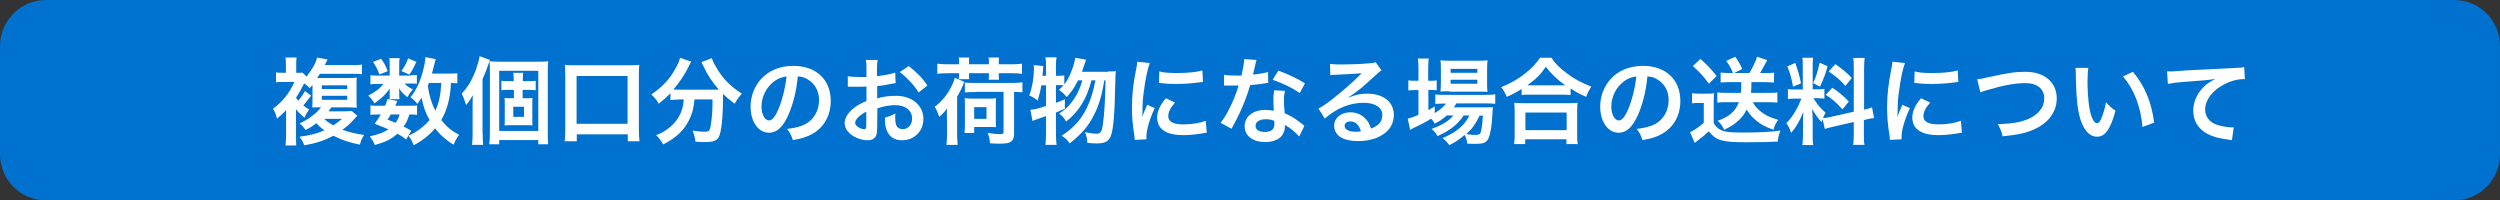
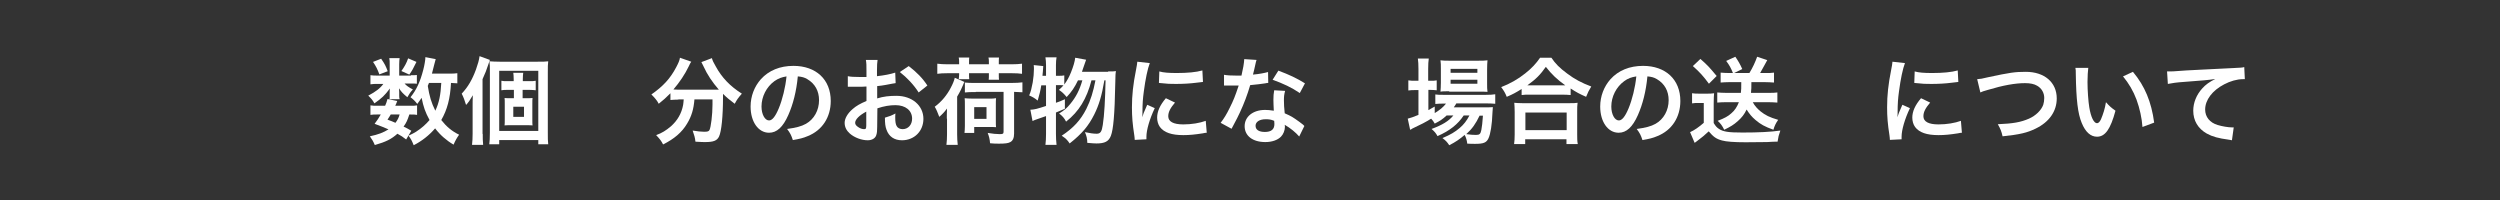
<svg xmlns="http://www.w3.org/2000/svg" version="1.1" id="レイヤー_1" x="0px" y="0px" viewBox="0 0 1260 101" style="enable-background:new 0 0 1260 101;" xml:space="preserve">
  <rect x="0" y="0" width="1260" height="101" fill="#333333" stroke="none" />
  <style type="text/css">
	.st0{fill:#0071CE;}
	.st1{fill:#FFFFFF;}
</style>
  <g>
    <g>
-       <path class="st0" d="M1236.9,101H23.1C10.4,101,0,90.6,0,77.8V23.2C0,10.4,10.4,0,23.1,0h1213.8c12.8,0,23.1,10.4,23.1,23.1v54.7    C1260,90.6,1249.6,101,1236.9,101z" />
-     </g>
+       </g>
    <g>
-       <path class="st1" d="M180.1,58.3c-3.5,3.9-4.4,4.8-7.5,7.1c3.2,1.2,7,2.1,10.9,2.6c-1.2,2-1.6,2.9-2.1,4.9    c-4.8-0.9-9.6-2.5-13.4-4.5c-4.1,2.3-8.9,3.9-14.7,4.8c-0.5-1.6-1-2.4-2.3-4.3c4.8-0.6,8.5-1.5,12.5-3.2c-1.7-1.2-2.7-2.1-4-3.6    c-2.2,1.6-3.4,2.4-5.5,3.4c-0.9-1.3-1.9-2.4-3-3.3c4.4-2,8.7-5.2,10.8-8.1c-0.5,0-0.9,0-1.1,0c-0.9,0-0.9,0-2.1,0    c-0.2,0-0.5,0-1.2,0.1c0.1-1.4,0.1-2.8,0.1-4.3v-6c0-0.8,0-0.8,0-1.1c-0.5,0.6-0.8,0.9-1.4,1.6c-1.8-1.7-1.8-1.7-2.8-2.4    c-1.1,2.3-2.4,4.6-4.1,7.3c0.5,0.7,0.7,0.9,1.2,1.4c1.1-1.3,2.3-3,3.3-4.8l3.1,2.3c-1.3,1.8-2.4,3.1-3.9,4.9    c1.1,1,1.5,1.2,2.9,2.1c-1.3,1.9-1.4,2-2.3,4.1c-1.9-1.5-2.8-2.4-4.3-4.2v12.8c0,2.3,0,3.9,0.1,5.4h-5.4c0.2-1.4,0.3-3.6,0.3-5.5    V55.5c-1.6,1.7-2.4,2.5-4.6,4.3c-0.6-2.3-1.1-3.6-2-5c4.8-3.5,8.3-7.9,10.8-13.5H143c-1.8,0-2.8,0-3.9,0.2v-5c1,0.1,2,0.2,4.1,0.2    h0.9v-3.9c0-1.5-0.1-2.7-0.2-3.8h5.6c-0.2,1-0.2,2-0.2,3.8v3.9c1.6,0,2.5,0,3.2-0.1l2,2c2.7-3.4,4.9-7.2,5.3-9.6l5.3,1    c-0.2,0.5-0.2,0.5-0.8,1.6c-0.2,0.3-0.3,0.6-0.6,1.2h13.9c2.3,0,3.5,0,4.8-0.3v4.9c-1.4-0.2-2.2-0.2-4.8-0.2h-16.4    c-0.6,1-0.8,1.3-1.4,2.1l1.7,0h13.6c2,0,3.4,0,4.7-0.2c-0.1,1-0.1,2.2-0.1,4.8v5.6c0,2.5,0,3.7,0.1,4.8c-1.2-0.1-2.2-0.2-4.4-0.2    h-8.4c-0.6,0.9-0.9,1.2-1.4,2h8.2c1.5,0,2.8-0.1,3.4-0.2L180.1,58.3z M162.2,44.9h12.8V43h-12.8V44.9z M162.2,50.3h12.8v-2h-12.8    V50.3z M163.4,59.9c1.1,1.1,2.5,2.1,4.5,3.3c1.9-1.2,2.7-1.8,4.5-3.3H163.4z" />
      <path class="st1" d="M207.1,37.9c1.4,0,2.5,0,3-0.1v4.4c-0.7-0.1-1.6-0.1-3-0.1h-3.2c0.9,1,1.9,1.8,4.2,3    c-1.3,1.4-1.5,1.7-2.8,3.9c-2.4-2-3-2.7-4.2-4.5c0.1,1,0.1,1.6,0.1,2v1.7c0,0.6,0,1.2,0.2,1.8h-5.1c0.1-0.5,0.1-1,0.1-1.6v-1.8    c0-0.4,0-1.2,0.1-2c-2.6,3.5-4.1,4.9-7.8,7.5c-1-1.8-1.6-2.4-3.1-3.9c3.8-2,6-3.7,7.6-5.9h-2.6c-1.7,0-2.9,0-3.9,0.2v-4.6    c1.1,0.2,2.2,0.2,4,0.2h5.7v-5.6c0-1.5,0-2.3-0.2-3.2h5.2c-0.1,0.9-0.2,1.7-0.2,3.1v5.7H207.1z M204.7,70.3    c-1.8-1.4-2.4-1.8-4.4-2.9c-3,2.7-5.8,4.1-11.4,5.7c-0.7-1.7-1.4-2.9-2.5-4.4c4.3-0.9,6.8-1.9,9.4-3.5c-2.4-1-3.7-1.6-7-2.8    c1.5-2.1,2-2.7,3.1-4.7h-1.4c-1.7,0-2.7,0-3.8,0.2v-4.8c1,0.2,2,0.2,3.8,0.2h3.6c0.5-1.1,0.7-1.7,1.2-3.4l4.9,1    c-0.4,1.2-0.6,1.5-1,2.4h7.5c1.7,0,2.6,0,3.5-0.2v4.8c-1-0.2-1.8-0.2-3.9-0.2c-1,3-1.4,4-2.9,6.1c1.9,0.9,2.2,1.1,3.9,2.1    L204.7,70.3z M192.1,29.6c1.8,2.6,2.4,3.8,3.3,6.3l-4.2,1.6c-1-2.7-1.7-4.1-3.2-6.3L192.1,29.6z M197,57.6    c-0.7,1.1-0.8,1.4-1.7,2.7c2,0.7,2.6,1,4,1.6c1-1.3,1.7-2.6,2.1-4.2H197z M209.9,31.2c-1.8,3.7-2.1,4.2-3.6,6.4l-4-1.8    c1.5-2.1,2.6-4,3.4-6.4L209.9,31.2z M230.6,42c-1-0.1-1.5-0.1-3.3-0.2c-0.4,7.9-1.9,13.5-4.9,18.7c2.6,3.3,5.3,5.6,9,7.4    c-1.1,1.5-1.9,2.9-2.8,5c-3.6-2.1-6.8-4.9-9.3-8.2c-3,3.5-6.7,6.4-10.8,8.5c-1-2.5-1.4-3.2-2.6-4.8c2-1,2.7-1.3,3.8-2    c2.8-1.8,4.9-3.7,6.8-5.9c-2.2-4-3.1-6.7-4-11.2c-0.9,1.3-1.2,1.8-2.2,3.1c-1-1.4-2.1-2.4-3.4-3.4c3-3.7,4.9-7.9,6.4-13.7    c0.6-2.2,1.1-5.1,1.1-6.5l5.2,1c-0.2,0.6-0.3,1-0.7,2.6c-0.3,1.2-0.7,2.9-1.2,4.7h8.3c2.3,0,3.3,0,4.5-0.2V42z M216.2,41.8    c-0.4,0.9-0.4,0.9-0.6,1.5c0.8,5.1,1.8,8.5,3.8,12.5c1.9-4,2.7-8,3-14H216.2z" />
      <path class="st1" d="M243.3,67.5c0,2,0,3.6,0.2,5.5h-5.6c0.2-1.9,0.3-3.3,0.3-5.6V53.3c0-1.6,0-2.7,0.1-5.3    c-1.7,2.9-2,3.3-3.4,4.9c-0.7-2.3-1.2-3.7-2.2-5.7c3.1-3.3,5.3-7,7.2-12.2c1-2.9,1.5-4.5,1.8-6.7l5.2,1.9c-0.3,1-0.4,1.2-0.9,2.6    c-0.9,2.7-1.3,3.8-2.8,7.1V67.5z M246.9,36.3c0-2.4,0-3.8-0.2-5.4c1.7,0.1,3,0.2,5.2,0.2h18.7c3,0,4.3,0,5.7-0.2    c-0.2,1.5-0.2,2.8-0.2,5.9v29.7c0,3.2,0,4.6,0.2,6.2h-5v-2.1h-19.7v2.1h-5c0.2-1.6,0.3-3.1,0.3-5.9V36.3z M251.6,66h19.7V35.7    h-19.7V66z M264.9,49.5c1.4,0,2.4,0,3.5-0.1c-0.1,0.8-0.1,1.4-0.1,3.3v7.2c0,2,0,2.6,0.1,3.3c-1.2-0.1-2.5-0.1-3.5-0.1h-7.1    c-1.4,0-2.4,0-3.5,0.1c0.1-0.9,0.1-1.3,0.1-3.2v-7.4c0-1.9,0-2.4-0.1-3.2c1,0.1,2,0.1,3.5,0.1h1.2v-4.2h-3.4c-1.1,0-2,0-2.9,0.2    v-4.8c0.9,0.2,1.6,0.2,2.9,0.2h3.3v-1c0-1.5-0.1-2.3-0.2-3.2h5c-0.1,0.9-0.2,1.7-0.2,3.2v1h3.5c1.3,0,2.1,0,3-0.2v4.8    c-1-0.1-1.7-0.2-3-0.2h-3.6v4.2H264.9z M258.7,58.9h5.4v-5.1h-5.4V58.9z" />
-       <path class="st1" d="M284.6,71.3c0.2-1.7,0.3-3.4,0.3-6V37.9c0-2.1-0.1-3.6-0.2-5.2c1.6,0.2,3,0.2,5.3,0.2h26.9    c2.2,0,3.7,0,5.3-0.2c-0.2,1.6-0.2,3-0.2,5.2v27.3c0,2.4,0.1,4.4,0.3,6h-5.9v-3.5h-25.7v3.5H284.6z M290.6,62.4h25.7V38.3h-25.7    V62.4z" />
      <path class="st1" d="M341.9,50.2c-1.6,0-2.8,0.1-4,0.2v-3.4c-2.3,2.3-3.5,3.4-5.9,5.3c-0.8-1.6-2-3-3.7-4.7    c5.9-4.1,9.5-8,12.5-13.7c1.1-2.1,1.7-3.4,1.9-4.8l5.7,2c-0.5,0.7-0.7,1.1-1.3,2.4c-1.8,3.8-4.6,8-7.7,11.6    c1.3,0.1,1.5,0.1,2.5,0.1h17.5c1.1,0,1.8,0,2.9,0c-3.3-3.8-5.8-7.5-7.8-11.9c-0.2-0.5-0.7-1.4-1-2l5.3-2c0.3,1.2,0.8,2.2,1.9,4.1    c3.1,5.7,7.2,10,13.2,13.8c-2,2.3-2.4,2.9-3.6,5.1c-2.6-2-3.8-2.9-5.9-5c0,0.7,0,0.8,0,1.6c0,9.8-0.8,17.4-2,19.9    c-1,2.1-2.8,2.8-7,2.8c-1,0-1.7,0-4.9-0.2c-0.2-2.1-0.6-3.2-1.4-5.6c2.3,0.4,4.4,0.6,5.8,0.6c1.8,0,2.3-0.2,2.7-0.9    c0.7-1.4,1.5-7.7,1.5-12.7v-1c0-0.2,0-0.4,0-0.7c0-0.3,0-0.6,0-1h-9.1c-0.4,4.9-1.4,8.4-3.7,12.2c-2.6,4.4-6.5,7.7-12.1,10.5    c-0.9-1.8-1.7-2.8-3.5-4.7c3-1.1,4.9-2.3,7.4-4.4c3.3-2.9,5.4-6.5,6.2-10.8c0.1-0.8,0.2-1.4,0.3-2.8H341.9z" />
      <path class="st1" d="M397.3,58c-2.7,6.1-5.8,8.9-9.7,8.9c-5.4,0-9.3-5.5-9.3-13.2c0-5.2,1.9-10.1,5.2-13.8c4-4.4,9.6-6.7,16.4-6.7    c11.4,0,18.8,6.9,18.8,17.7c0,8.2-4.3,14.8-11.6,17.7c-2.3,1-4.1,1.4-7.5,2c-0.8-2.5-1.4-3.6-2.9-5.6c4.4-0.6,7.2-1.3,9.5-2.6    c4.1-2.3,6.6-6.8,6.6-11.9c0-4.6-2-8.3-5.9-10.6c-1.5-0.9-2.7-1.2-4.8-1.4C401.4,46,399.7,52.6,397.3,58z M390.3,40.9    c-4,2.9-6.5,7.8-6.5,12.8c0,3.9,1.7,7,3.8,7c1.6,0,3.2-2,4.9-6.1c1.8-4.3,3.4-10.7,3.9-16.1C394,38.9,392.3,39.5,390.3,40.9z" />
      <path class="st1" d="M442.1,63.9c0,2-0.1,3.1-0.4,4c-0.4,1.7-2.1,2.8-4.4,2.8c-3,0-6.6-1.3-9-3.4c-1.7-1.5-2.6-3.3-2.6-5.4    c0-2.2,1.5-4.8,4.1-7c1.7-1.5,3.8-2.7,6.9-4l0-7.3c-0.4,0-0.4,0-2,0.1c-0.7,0-1.4,0-2.6,0c-0.7,0-2,0-2.6,0c-0.6,0-1,0-1.2,0    c-0.2,0-0.6,0-1,0l0-5.3c1.3,0.3,3.2,0.4,5.8,0.4c0.5,0,1,0,1.7,0c1.1,0,1.4,0,1.9,0v-3.1c0-2.7,0-3.9-0.3-5.5h5.9    c-0.2,1.5-0.3,2.5-0.3,5.2v3c3.6-0.4,6.8-1,9.2-1.8l0.2,5.3c-0.9,0.1-1.8,0.3-5,0.9c-1.6,0.3-2.5,0.4-4.3,0.6v6.2    c3.2-1,6.2-1.3,9.7-1.3c7.9,0,13.6,4.9,13.6,11.6c0,6.2-4.6,10.8-10.8,10.8c-3.9,0-6.6-1.9-7.8-5.3c-0.6-1.6-0.8-3.2-0.8-6.1    c2.4-0.7,3.2-1,5.3-2.1c-0.1,0.9-0.1,1.3-0.1,2.1c0,2,0.2,3.3,0.7,4.2c0.5,1,1.7,1.6,3,1.6c2.8,0,4.8-2.2,4.8-5.3    c0-4.1-3.3-6.8-8.4-6.8c-2.9,0-5.8,0.5-9.1,1.6L442.1,63.9z M436.7,56.2c-3.6,1.9-5.7,4-5.7,5.7c0,0.8,0.5,1.5,1.6,2.2    c1,0.7,2.1,1,3,1c0.8,0,1-0.4,1-2V56.2z M463,46.6c-2.4-3.8-5.9-7.5-9.5-10.3l4.5-3c4.1,3.2,6.9,6,9.4,9.8L463,46.6z" />
      <path class="st1" d="M477.2,59.8c0-1.6,0-2.9,0.1-5.1c-1.2,1.6-2.1,2.6-3.9,4.2c-0.8-2.2-1.6-4-2.3-5.1c3.4-2.5,6.2-5.9,8.1-9.6    c1.1-2.1,1.7-3.6,2-5l4.9,2.1c-0.3,0.4-0.3,0.4-0.7,1.5c-0.6,1.5-1.5,3.4-3,5.9v19c0,2,0.1,3.4,0.3,5.3h-5.7    c0.2-1.9,0.3-3.1,0.3-5.3V59.8z M483.4,31.4c0-1,0-1.4-0.2-2.4h5.3c-0.1,0.9-0.1,1.4-0.1,2.4v1h10v-1c0-1,0-1.5-0.2-2.4h5.3    c-0.1,0.9-0.1,1.4-0.1,2.4v1h6.5c2.1,0,3.7-0.1,5.2-0.3v5.1c-1.5-0.2-2.8-0.3-5.2-0.3h-6.5v0.9c0,1,0,1.5,0.1,2.4h-5.2    c0.1-0.7,0.1-1.3,0.1-2.3v-1h-10v0.6c0,1.2,0,1.6,0.1,2.4h-5.3c0.1-0.9,0.2-1.4,0.2-2.3v-0.7h-5.8c-2.3,0-3.8,0.1-5.2,0.3v-5.1    c1.5,0.2,3.1,0.3,5.2,0.3h5.8V31.4z M486.1,67.1c0.1-1,0.2-2.2,0.2-3.6v-9.9c0-2,0-3.1-0.1-4.1c1.2,0.1,2,0.2,4.1,0.2h7.7    c2,0,3,0,4-0.2c-0.1,1-0.1,1.9-0.1,3.9v7.3c0,1.8,0,2.6,0.1,3.4c-1-0.1-1.9-0.1-3.6-0.1H491v3H486.1z M491.8,46.4    c-2.6,0-4,0-5.5,0.2v-5c1.5,0.2,3.1,0.2,5.5,0.2h18c2.4,0,4-0.1,5.5-0.3v5c-1.3-0.1-2.1-0.1-4.2-0.2v21c0,2.2-0.6,3.6-1.9,4.3    c-1,0.6-2.7,0.8-5.6,0.8c-1.5,0-2.8,0-4.6-0.2c-0.2-2.2-0.5-3.4-1.2-5.2c2.4,0.4,4.5,0.6,6.1,0.6c1.6,0,1.9-0.2,1.9-1.3v-20H491.8    z M491,59.9h6.2V54H491V59.9z" />
      <path class="st1" d="M558.5,36c2,0,3.1,0,3.9-0.2c-0.2,1.5-0.2,1.5-0.3,6c-0.3,16.2-1,23.4-2.2,26.6c-1.1,2.9-3.1,3.9-7.3,3.9    c-1,0-2.2-0.1-4.6-0.3c0-2-0.4-3.6-1.2-5.4c2.4,0.5,4.3,0.8,5.9,0.8c1.9,0,2.6-1,3.1-4.4c0.8-5.1,1.2-12.9,1.4-22.5h-0.6    c-1.3,7.8-2.8,12.6-5.1,17.2c-2.9,5.8-6.2,9.7-12.4,14.6c-1.1-1.7-1.9-2.5-4-3.9c5.9-3.9,9.5-7.8,12.4-13.5    c2.2-4.4,3.5-8.7,4.6-14.4h-2c-2.4,9.3-6.3,15.7-12.8,20.8c-0.9-1.8-1.8-2.8-3.5-4.1c2.6-1.6,3.9-2.7,5.6-4.8    c2.9-3.5,4.7-7,6.1-11.9h-2.2c-1.6,3.4-3.3,5.9-5.7,8.4c-1.5-1.8-2.4-2.6-3.9-3.6c1.1-1,1.6-1.5,2.3-2.3c-1-0.1-1.6-0.1-2.7-0.1    h-1.1v8.9c1.7-0.6,2.4-0.8,4.5-1.8l0,4.8c-2.2,1-2.9,1.2-4.5,1.9v10.8c0,2,0.1,3.7,0.3,5.5h-5.6c0.2-1.7,0.3-3.4,0.3-5.5v-9    c-2,0.7-3.4,1.2-4.3,1.5c-1.3,0.4-1.6,0.6-2.5,1l-1.1-5.7c2.2-0.1,3.3-0.4,7.9-1.9V43h-2.4c-0.4,2.7-0.9,4.5-1.8,7.7    c-1.6-1.3-2.5-1.8-4.3-2.6c0.9-2.1,1.2-3.5,1.8-6.6c0.4-2.4,0.6-4.8,0.6-6.7c0-0.7,0-1.1-0.1-2l4.8,0.5c-0.2,2.9-0.2,3.1-0.4,4.9    h1.8v-5.4c0-1.5-0.1-2.6-0.3-3.9h5.6c-0.2,1.2-0.3,2.3-0.3,3.9v5.4h1.1c1.5,0,2.3,0,3.1-0.2v4.6c1.4-1.9,2.5-3.9,3.4-6.2    c1.2-3,1.9-5.4,2.1-7.3l5.5,1c-0.4,1-0.4,1-1.5,4.3c-0.1,0.4-0.3,1-0.6,1.8H558.5z" />
      <path class="st1" d="M571.9,70.5c0-0.9-0.1-1.1-0.2-2.2c-0.9-5.8-1.2-9.4-1.2-14.2c0-6.1,0.6-11.6,2-18.6c0.5-2.7,0.6-3.1,0.7-4.4    l6.3,0.7c-1.1,2.8-2.2,8.1-3,14.2c-0.5,3.6-0.7,6.4-0.7,10.5c0,1,0,1.4-0.1,2.6c0.5-1.7,0.6-2,2.5-6.3l3.8,1.7    c-2.6,5.5-4.2,11-4.2,14.4c0,0.3,0,0.7,0,1.3L571.9,70.5z M592.2,51.7c-2.4,2.8-3.4,4.8-3.4,6.9c0,2.7,2.6,4.1,7.6,4.1    c4.2,0,8.3-0.7,11.3-1.8l0.5,6c-0.7,0-0.9,0.1-2,0.3c-3.8,0.6-6.7,0.9-9.8,0.9c-5.9,0-9.7-1.3-11.8-4.1c-0.9-1.2-1.4-3-1.4-4.7    c0-3.1,1.4-6.3,4.4-9.8L592.2,51.7z M584.3,36c2.1,0.6,4.7,0.8,8.8,0.8c5.3,0,9.8-0.4,12.9-1.3l0.3,5.8c-0.4,0-1.1,0.1-3.4,0.4    c-3,0.4-6.7,0.6-10.2,0.6c-3.5,0-3.5,0-8.6-0.5L584.3,36z" />
      <path class="st1" d="M633.3,30.2c-0.3,0.9-0.3,0.9-0.8,3.2c-0.2,1.1-0.5,2.1-1,4.2c3.3-0.3,5.8-0.8,7.6-1.3l0.1,5.5    c-0.5,0-0.6,0-1.5,0.2c-1.7,0.3-4.6,0.6-7.6,0.9c-1.4,4.8-3.1,9.3-5.2,13.8c-1.1,2.3-1.5,3.2-3.3,6.5c-0.6,1.1-0.6,1.1-0.9,1.7    l-5.5-3c1.7-2.2,3-4.3,4.6-7.6c1.9-3.8,2.7-5.8,4.5-11.2c-2.1,0-2.4,0-3,0c-0.6,0-0.9,0-1.9,0l-2.5,0v-5.4    c1.7,0.3,3.5,0.4,6.4,0.4c0.6,0,1.4,0,2.4,0c0.8-3.4,1.3-6.2,1.4-8.3L633.3,30.2z M654.8,68.8c-1.7-2-4.5-4.3-7.3-5.9    c0,0.4,0.1,0.8,0.1,1c0,1.8-0.8,3.8-2,5c-1.7,1.7-4.5,2.7-7.9,2.7c-6.3,0-10.4-3.1-10.4-8c0-4.8,4.2-8.2,10.3-8.2    c1.4,0,2.4,0.1,4.4,0.4c-0.1-2.2-0.2-4-0.2-5.5c0-1.9,0.1-3.2,0.4-4.8l5.5,0.3c-0.5,1.8-0.6,2.9-0.6,4.8c0,1.9,0.1,3.8,0.4,6.5    c3.4,1.5,3.9,1.8,7.5,4.4c0.7,0.5,0.9,0.7,1.7,1.3c0.4,0.4,0.4,0.4,0.7,0.7L654.8,68.8z M637.9,60.1c-3.1,0-5.1,1.3-5.1,3.3    c0,2,1.7,3.1,4.7,3.1c3.2,0,4.8-1.3,4.8-4c0-0.5-0.1-1.6-0.1-1.6C640.6,60.2,639.4,60.1,637.9,60.1z M655.1,46.9    c-4.1-2.8-8.4-4.8-13.7-6.7l2.9-4.6c5.6,2.1,9.2,3.8,13.4,6.4L655.1,46.9z" />
-       <path class="st1" d="M679.1,49.4c4.3-1.7,6.4-2.2,10-2.2c8.1,0,13.4,4.2,13.4,10.7c0,4.5-2.2,8.1-6.5,10.5    c-3.1,1.8-7.1,2.7-11.5,2.7c-4,0-7.3-0.8-9.2-2.2c-1.8-1.3-2.9-3.3-2.9-5.5c0-3.9,3.4-6.8,8.2-6.8c3.3,0,6.2,1.4,8.2,3.9    c1,1.2,1.5,2.2,2.2,4.3c3.9-1.5,5.7-3.5,5.7-6.9c0-3.7-3.7-6.1-9.4-6.1c-6.9,0-13.9,2.8-19.6,8l-3.2-5.1c1.7-0.8,3.6-2.1,6.7-4.5    c4.4-3.4,10.6-8.7,14.2-12.4c0.1-0.1,0.6-0.6,0.9-0.9l0,0c-1.8,0.2-4.9,0.4-13.5,0.8c-1,0-1.4,0.1-2.3,0.2l-0.2-5.7    c1.6,0.2,3,0.3,5.6,0.3c4,0,9.8-0.2,14.5-0.6c1.7-0.1,2.2-0.2,2.9-0.6l3,4.2c-0.8,0.4-1.1,0.7-2.5,2c-2.4,2.2-5.9,5.3-7.5,6.7    c-0.9,0.7-4.3,3.3-5.2,3.9C679.8,48.9,679.8,48.9,679.1,49.4L679.1,49.4z M680.5,61.2c-1.7,0-2.8,0.9-2.8,2.2c0,1.9,2.1,3,5.7,3    c0.9,0,1.1,0,2.5-0.2C685,63,683.2,61.2,680.5,61.2z" />
      <path class="st1" d="M729,58.3c-2,1.8-3,2.5-5.9,4c-0.6-1-0.8-1.4-1.8-2.5c-2.7,1.7-5,2.9-9.5,5c0,0-0.3,0.2-0.6,0.4    c-0.1,0-0.3,0.1-0.5,0.2l-1.2-5.6c1.3-0.3,3-0.9,5.4-1.9V45.4h-1.4c-1.4,0-2.5,0-3.7,0.2v-5.1c1.1,0.2,2.2,0.2,3.8,0.2h1.3v-5.9    c0-2.4-0.1-3.9-0.3-5.3h5.5c-0.2,1.5-0.3,2.8-0.3,5.3v5.9h0.9c1.6,0,2.5,0,3.4-0.2v5c-1.1-0.1-2-0.2-3.3-0.2h-0.9v10.2    c1.3-0.7,1.7-0.9,3.2-1.8v3.3c2.6-1.6,4.3-3,5.7-4.8h-1c-2,0-3.3,0.1-4.4,0.2v-4.8c1.1,0.2,2.3,0.2,4.5,0.2h20.8    c2.3,0,3.8-0.1,4.9-0.3v4.8c-1.3-0.1-2.9-0.2-4.9-0.2H734c-0.4,0.8-0.7,1.1-1.3,2h15.1c2.3,0,3.2,0,4.6-0.1    c-0.1,0.8-0.1,1.4-0.2,2.8c-0.2,6-1,10.8-2,12.9c-1,2.2-2.5,2.8-6.7,2.8c-1.3,0-2.1,0-4-0.1c-0.2-1.8-0.6-3-1.3-4.4    c-2.6,2.2-4.6,3.6-7.8,5.2c-1-1.6-1.8-2.4-3.4-3.6c4.2-1.8,6.2-3,8.7-5.1c2-1.7,3.5-3.6,4.9-6.3h-2.9c-2.9,4.4-7,7.7-13.2,10.4    c-0.8-1.5-1.5-2.3-3-3.6c5.4-2,8.6-3.9,11-6.8H729z M730.4,46c-1.9,0-3.4,0-4.4,0.2c0.1-1.3,0.2-2.7,0.2-4.6v-6.9    c0-2,0-2.9-0.2-4.3c1.5,0.2,2.6,0.2,4.8,0.2h13.8c2.4,0,3.7,0,5.1-0.2c-0.1,1.3-0.2,2.3-0.2,4.7v6.6c0,2.1,0,3.5,0.2,4.6    c-1-0.1-2.4-0.1-4.3-0.1H730.4z M731.1,36.7h13.5v-2h-13.5V36.7z M731.1,42.2h13.5v-2h-13.5V42.2z M745.7,58.3    c-1.9,4-3.7,6.6-6.7,9.3c2,0.3,3.5,0.4,4.9,0.4c1.8,0,2.3-0.5,2.7-2.5c0.3-1.7,0.6-3.8,0.8-7.2H745.7z" />
      <path class="st1" d="M767,44.8c-3.1,1.9-4.3,2.6-7.6,4c-0.8-2-1.4-3-2.8-4.9c4.4-1.7,8.5-4,12.1-6.9c3.3-2.6,5.5-5,7.5-7.9h5.7    c2,3,4.2,5.2,8,8c3.7,2.8,7.3,4.7,12.1,6.5c-1.2,2-1.7,2.9-2.6,5.2c-3.4-1.5-4.9-2.3-7.8-4.2v3.3c-1.2-0.1-2.4-0.2-4.3-0.2h-16.3    c-1.5,0-2.9,0-4.1,0.2V44.8z M763.1,72.7c0.2-1.5,0.3-3,0.3-5V56.5c0-2-0.1-3.3-0.2-4.7c1,0.1,2.2,0.2,4.1,0.2H791    c1.9,0,3,0,4.1-0.2c-0.2,1.3-0.2,2.7-0.2,4.7v11.1c0,2.2,0,3.5,0.3,5h-5.7v-2.4h-20.8v2.4H763.1z M768.8,65.6h20.8v-8.9h-20.8    V65.6z M787.3,43c0.6,0,0.8,0,1.6,0c-4.2-3-6.8-5.5-9.8-9.3c-2.9,4.1-4.9,6.1-9.3,9.3c0.6,0,0.8,0,1.3,0H787.3z" />
      <path class="st1" d="M825.5,58c-2.7,6.1-5.8,8.9-9.7,8.9c-5.4,0-9.3-5.5-9.3-13.2c0-5.2,1.9-10.1,5.2-13.8c4-4.4,9.6-6.7,16.4-6.7    c11.4,0,18.8,6.9,18.8,17.7c0,8.2-4.3,14.8-11.6,17.7c-2.3,1-4.1,1.4-7.5,2c-0.8-2.5-1.4-3.6-2.9-5.6c4.4-0.6,7.2-1.3,9.5-2.6    c4.1-2.3,6.6-6.8,6.6-11.9c0-4.6-2-8.3-5.9-10.6c-1.5-0.9-2.7-1.2-4.8-1.4C829.6,46,827.9,52.6,825.5,58z M818.6,40.9    c-4,2.9-6.5,7.8-6.5,12.8c0,3.9,1.7,7,3.8,7c1.6,0,3.2-2,4.9-6.1c1.8-4.3,3.4-10.7,3.9-16.1C822.2,38.9,820.5,39.5,818.6,40.9z" />
      <path class="st1" d="M852.9,47c1.2,0.2,2,0.2,3.8,0.2h3.6c1.2,0,2.5,0,3.6-0.2c-0.1,1.4-0.2,2.6-0.2,5.1v9.9c1,1.6,1.5,2.2,2.7,3    c2.2,1.4,4.7,1.8,11.8,1.8c8.1,0,14.2-0.3,19.1-1c-0.9,2.6-1,3-1.4,5.6c-1.9,0-1.9,0-5.3,0.2c-1.4,0-8.4,0.1-10.8,0.1    c-5.8,0-9.8-0.3-11.9-0.9c-3-0.8-4.4-1.9-6.7-4.6c-2,1.9-3.5,3.1-5.5,4.6c-0.3,0.2-1.1,0.9-1.6,1.2l-2.3-5.4    c2.1-0.9,4.5-2.6,6.9-4.7V51.9H856c-1.2,0-2,0-3.2,0.2V47z M857,29.7c3.5,3.1,4.3,3.9,8.2,8.6l-3.9,3.9c-2.9-3.9-4.6-5.8-8.1-8.9    L857,29.7z M871.5,41.4c-1.6,0-2.9,0.1-4.3,0.2v-5c1.3,0.1,2.8,0.2,4.3,0.2h1.9c-1-2.5-1.7-3.8-3.4-6.1l4.6-2.1    c1.4,2,2.5,3.9,3.5,6.2l-4.1,2h7.7c1.7-2.8,2.9-5.4,3.9-8.2l5.1,1.7c-0.6,1-0.6,1-1.7,3.1c-0.7,1.2-1.2,2.2-1.9,3.4h2.8    c1.7,0,2.9,0,4.2-0.2v5c-1.6-0.1-3-0.2-4.6-0.2h-6.8c0,2.6,0,3.7-0.2,5.4h9c1.8,0,3,0,4.3-0.2v5.1c-1.6-0.1-3-0.2-4.7-0.2h-7.7    c1,1.9,2.3,3.3,4,4.7c2.4,1.9,4.4,2.9,8.8,4.2c-1.2,1.7-1.9,3.2-2.4,5c-4.4-1.6-6.4-2.7-9-4.9c-2-1.7-3.2-3.2-4.5-5.3    c-1.2,2.5-2.4,4-4.4,5.8c-2.1,1.9-3.8,2.9-6.9,4.4c-0.9-1.9-1.9-3.3-3.3-4.5c3.4-1.3,5.3-2.3,6.9-3.8c1.7-1.4,2.9-3.3,3.8-5.6    h-6.5c-1.6,0-3.1,0.1-4.4,0.2v-5.1c1.3,0.1,2.8,0.2,4.4,0.2h7.5c0.2-1.7,0.2-2.2,0.2-5.4H871.5z" />
-       <path class="st1" d="M918.6,60c-0.2,0.6-0.3,0.9-0.5,1.6c-2-2.2-3.3-4.1-4.8-6.7c0.2,3.2,0.3,3.9,0.3,5.4v7.9c0,2.3,0,3.5,0.3,4.9    h-5.5c0.2-1.5,0.3-3,0.3-5V62c0-1.9,0.1-4.1,0.2-5.7c-2.1,5.2-3.7,7.9-6.2,10.7c-0.5-1.9-1.4-3.6-2.4-4.9c2-2,3.5-4.1,5.1-7    c1-1.8,1.2-2.2,2.5-5.4h-2.5c-2.1,0-3.1,0-4.3,0.2v-5c1.1,0.2,2.1,0.2,4.3,0.2h3.2V33.8c0-2.1,0-3.5-0.2-4.7h5.4    c-0.2,1.2-0.2,2.3-0.2,4.6v11.3h2.2c1.8,0,2.6,0,3.7-0.2v4.9c-1.1-0.1-2.1-0.2-3.8-0.2H914c1.8,3,3.5,5.1,6.1,7.3    c-0.7,1.2-0.9,1.6-1.3,2.7c1.1,0,2.8-0.3,4.4-0.7l11.1-2.5V34.7c0-2.8,0-4-0.3-5.5h5.8c-0.2,1.6-0.3,2.9-0.3,5.5v20.6    c2-0.5,2.8-0.7,4-1.2l1,5.4c-1.3,0.1-2.6,0.4-4.6,0.9l-0.5,0.1v6.9c0,2.7,0,4.1,0.3,5.6H934c0.2-1.6,0.3-2.8,0.3-5.7v-5.8    l-10.1,2.3c-2.1,0.5-3.5,0.9-4.5,1.2L918.6,60z M904.8,31.7c1.5,4.2,2.2,6.7,2.9,10.3l-4,1.7c-0.8-4.4-1.6-7.3-2.9-10.2    L904.8,31.7z M921.1,33.4c-1.2,4.4-1.9,6-3.8,10.3l-3.5-1.8c1.5-3.2,2.3-5.7,3.3-10.3L921.1,33.4z M923.5,44.2    c3.8,2.6,5.8,4.3,8.3,7l-3.2,3.9c-3.3-3.6-4.9-5-8.4-7.3L923.5,44.2z M925,32.3c4.1,2.9,5.6,4.2,8.3,7l-3.2,4    c-3.5-3.8-3.8-3.9-8.4-7.3L925,32.3z" />
      <path class="st1" d="M952.5,70.5c0-0.9-0.1-1.1-0.2-2.2c-0.9-5.8-1.2-9.4-1.2-14.2c0-6.1,0.6-11.6,2-18.6c0.5-2.7,0.6-3.1,0.7-4.4    l6.3,0.7c-1.1,2.8-2.2,8.1-3,14.2c-0.5,3.6-0.7,6.4-0.7,10.5c0,1,0,1.4-0.1,2.6c0.5-1.7,0.6-2,2.5-6.3l3.8,1.7    c-2.6,5.5-4.2,11-4.2,14.4c0,0.3,0,0.7,0,1.3L952.5,70.5z M972.8,51.7c-2.4,2.8-3.4,4.8-3.4,6.9c0,2.7,2.6,4.1,7.6,4.1    c4.2,0,8.3-0.7,11.3-1.8l0.5,6c-0.7,0-0.9,0.1-2,0.3c-3.8,0.6-6.7,0.9-9.8,0.9c-5.9,0-9.7-1.3-11.8-4.1c-0.9-1.2-1.4-3-1.4-4.7    c0-3.1,1.4-6.3,4.4-9.8L972.8,51.7z M965,36c2.1,0.6,4.7,0.8,8.8,0.8c5.3,0,9.8-0.4,12.9-1.3l0.3,5.8c-0.4,0-1.1,0.1-3.4,0.4    c-3,0.4-6.7,0.6-10.2,0.6c-3.5,0-3.5,0-8.6-0.5L965,36z" />
      <path class="st1" d="M996.5,39.9c1.6-0.1,2.4-0.2,5.6-1c10.8-2.3,13.4-2.7,18.9-2.7c9.4,0,15.6,5.3,15.6,13.4    c0,6.5-3.8,11.9-10.6,15.2c-4.3,2.1-8,3-16.7,3.9c-0.6-2.6-1-3.6-2.4-6.1c7.6-0.3,11.6-1,15.7-2.8c3.4-1.5,6.2-4.2,7.2-7    c0.3-1,0.5-2.1,0.5-3.4c0-2.6-1.3-4.9-3.6-6.2c-1.5-0.9-3.5-1.3-6.1-1.3c-4.9,0-11.1,1.1-18.7,3.4c-2.4,0.7-2.8,0.8-3.8,1.3    L996.5,39.9z" />
      <path class="st1" d="M1052.5,34.1c-0.2,1.8-0.4,4.1-0.4,7.2c0,4.1,0.4,9.8,0.9,12.8c0.8,4.9,2.3,8,3.9,8c0.7,0,1.4-0.7,2-2    c1.1-2.6,2-5.4,2.5-8.6c1.7,1.9,2.4,2.6,4.8,4.3c-2.5,9.3-5.2,13.1-9.3,13.1c-3.2,0-5.8-2.3-7.7-6.9c-2-4.8-2.8-11.7-3-24.8    c0-1.7,0-2-0.2-3H1052.5z M1075,36.2c6,7.2,9.3,15.1,10.7,25.6l-5.9,2.2c-0.3-4.5-1.4-9.4-3-13.8c-1.6-4.3-3.9-8.2-6.8-11.7    L1075,36.2z" />
      <path class="st1" d="M1092.2,36c1,0,1.6,0,1.8,0c0.9,0,0.9,0,7.9-0.5c2.7-0.1,10.6-0.6,23.7-1.2c3.9-0.2,4.6-0.2,5.5-0.5l0.3,6.1    c-0.5,0-0.5,0-1,0c-2.9,0-6.4,1-9.4,2.6c-6,3.1-9.6,7.9-9.6,12.7c0,3.7,2.3,6.6,6.3,7.8c2.3,0.7,5.4,1.2,7.1,1.2c0,0,0.5,0,1,0    l-0.9,6.5c-0.6-0.1-0.8-0.2-1.6-0.3c-5.2-0.7-8.2-1.5-11.1-3.1c-4.4-2.5-6.8-6.5-6.8-11.5c0-4,1.6-8,4.5-11.2    c1.8-2,3.5-3.2,6.6-4.8c-3.9,0.6-5.7,0.7-16,1.5c-3.2,0.2-6,0.6-7.9,1L1092.2,36z" />
    </g>
  </g>
</svg>